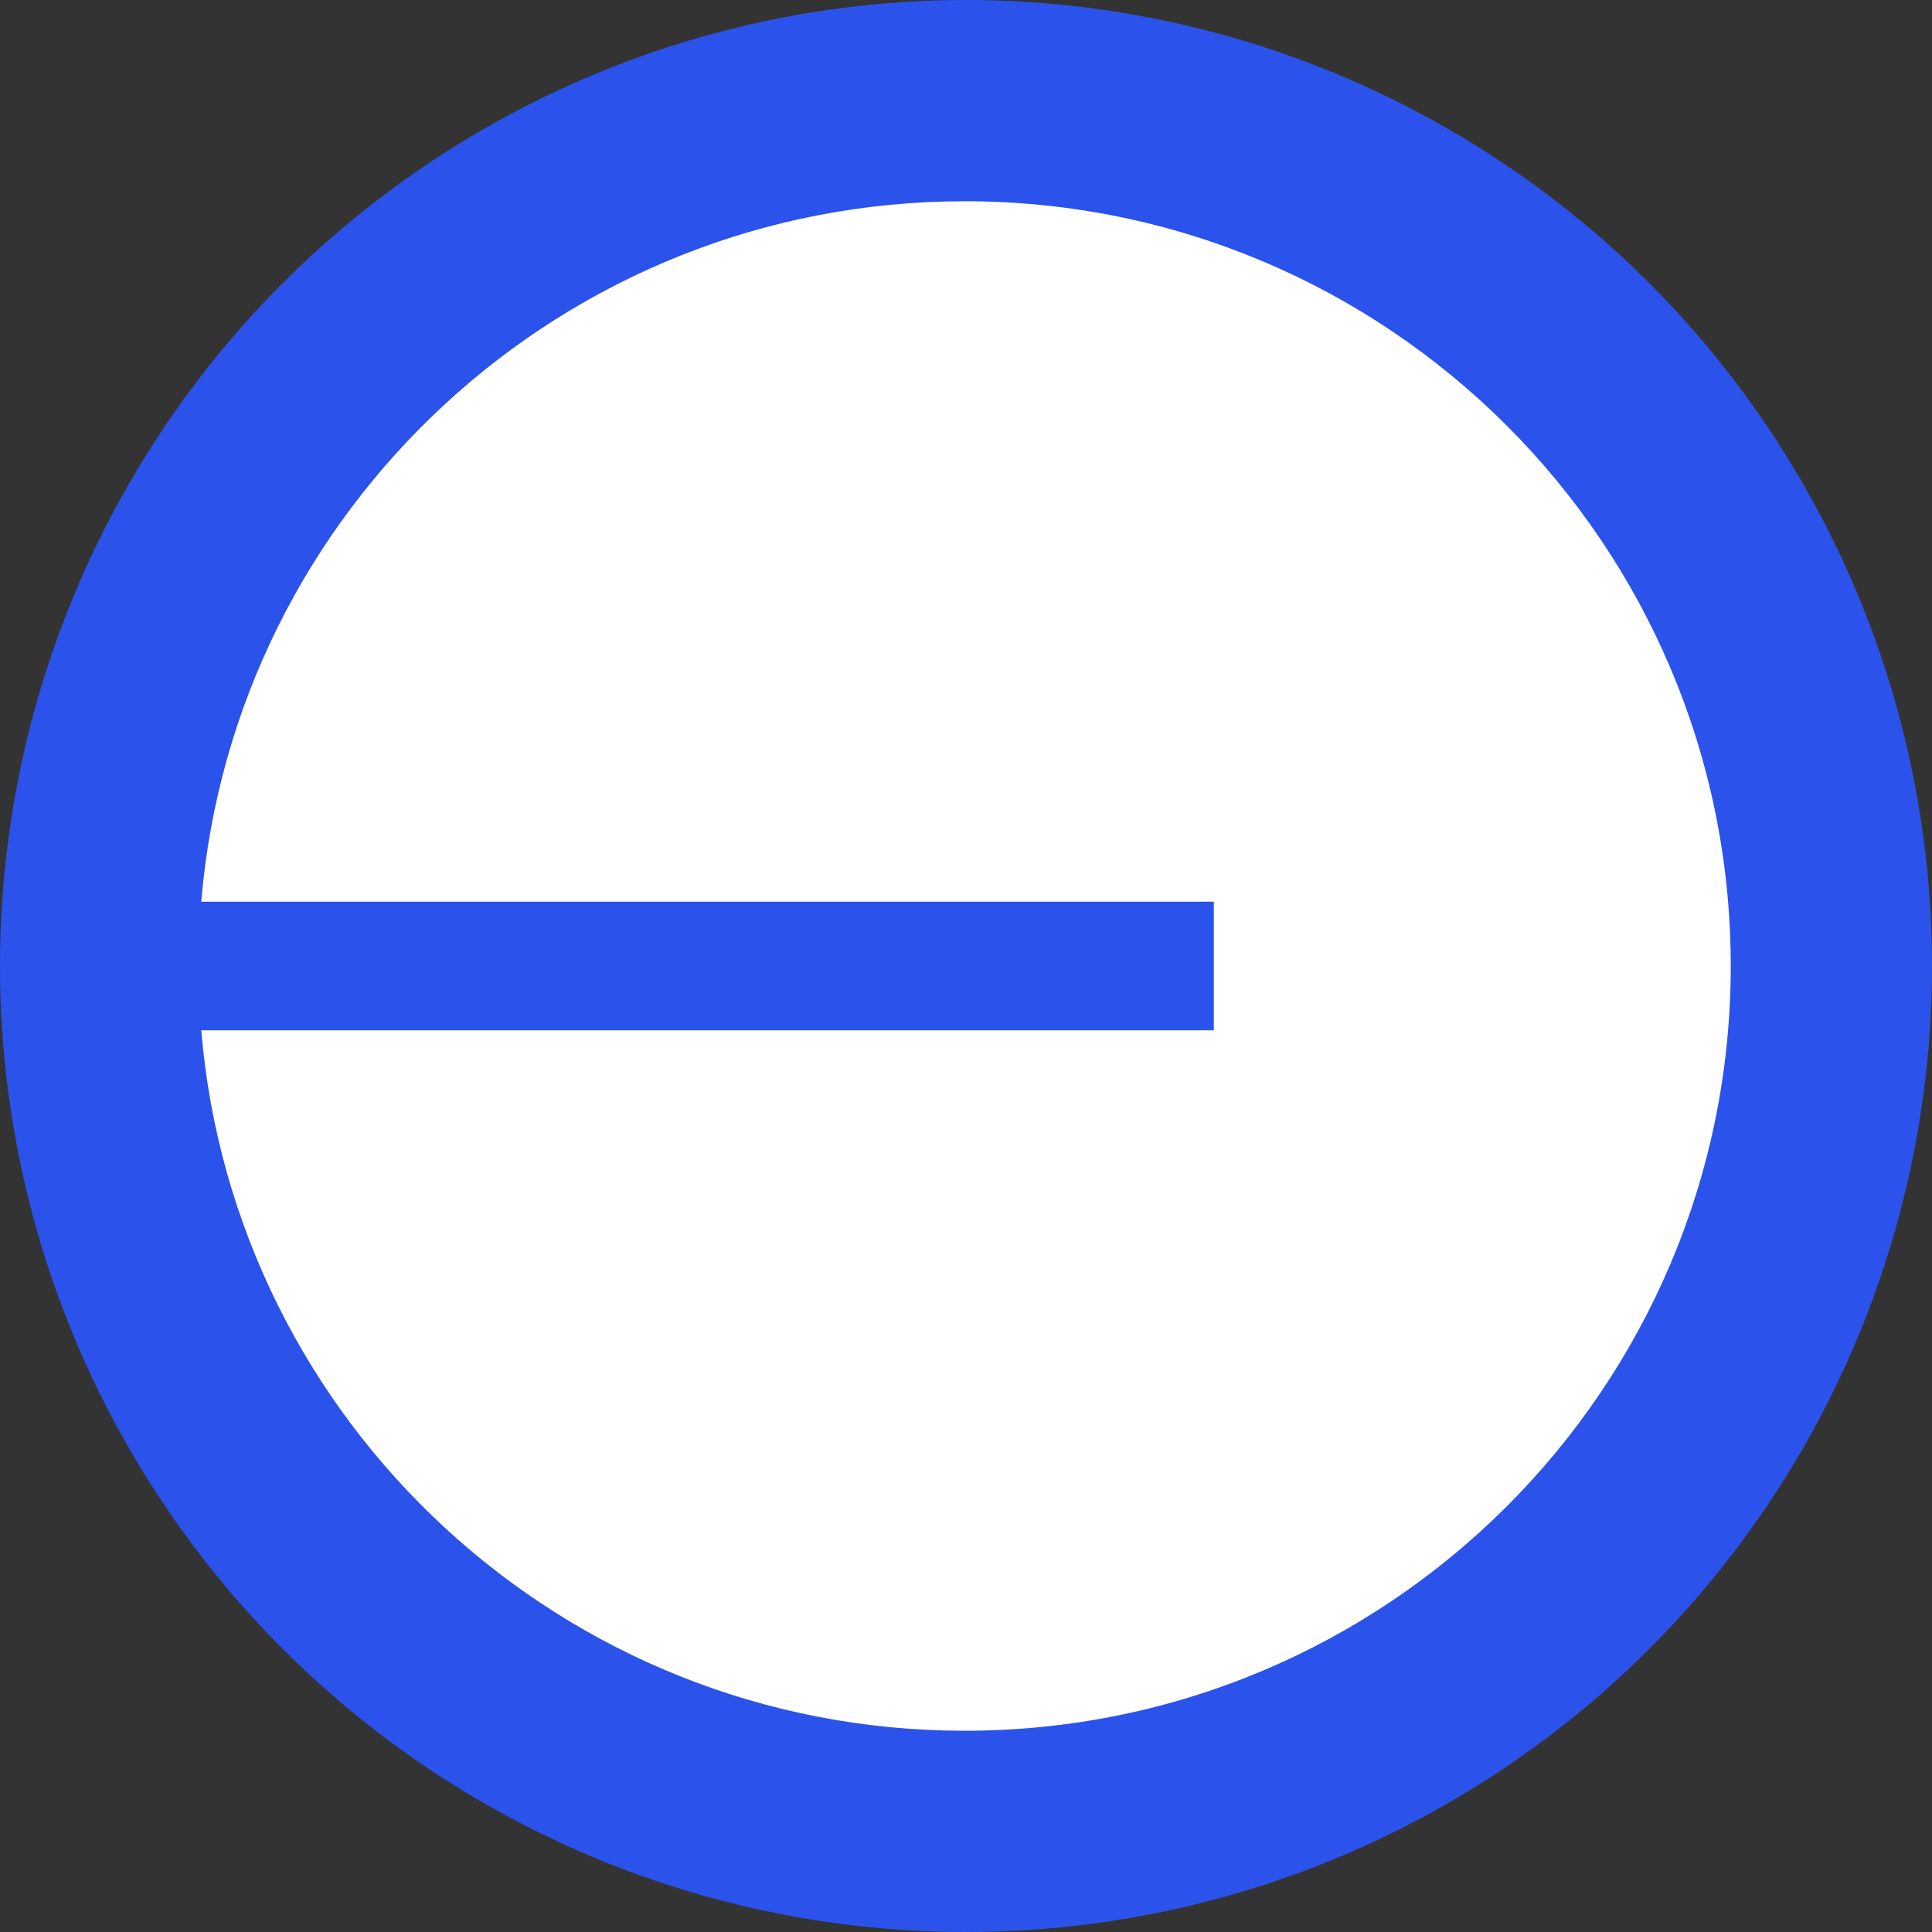
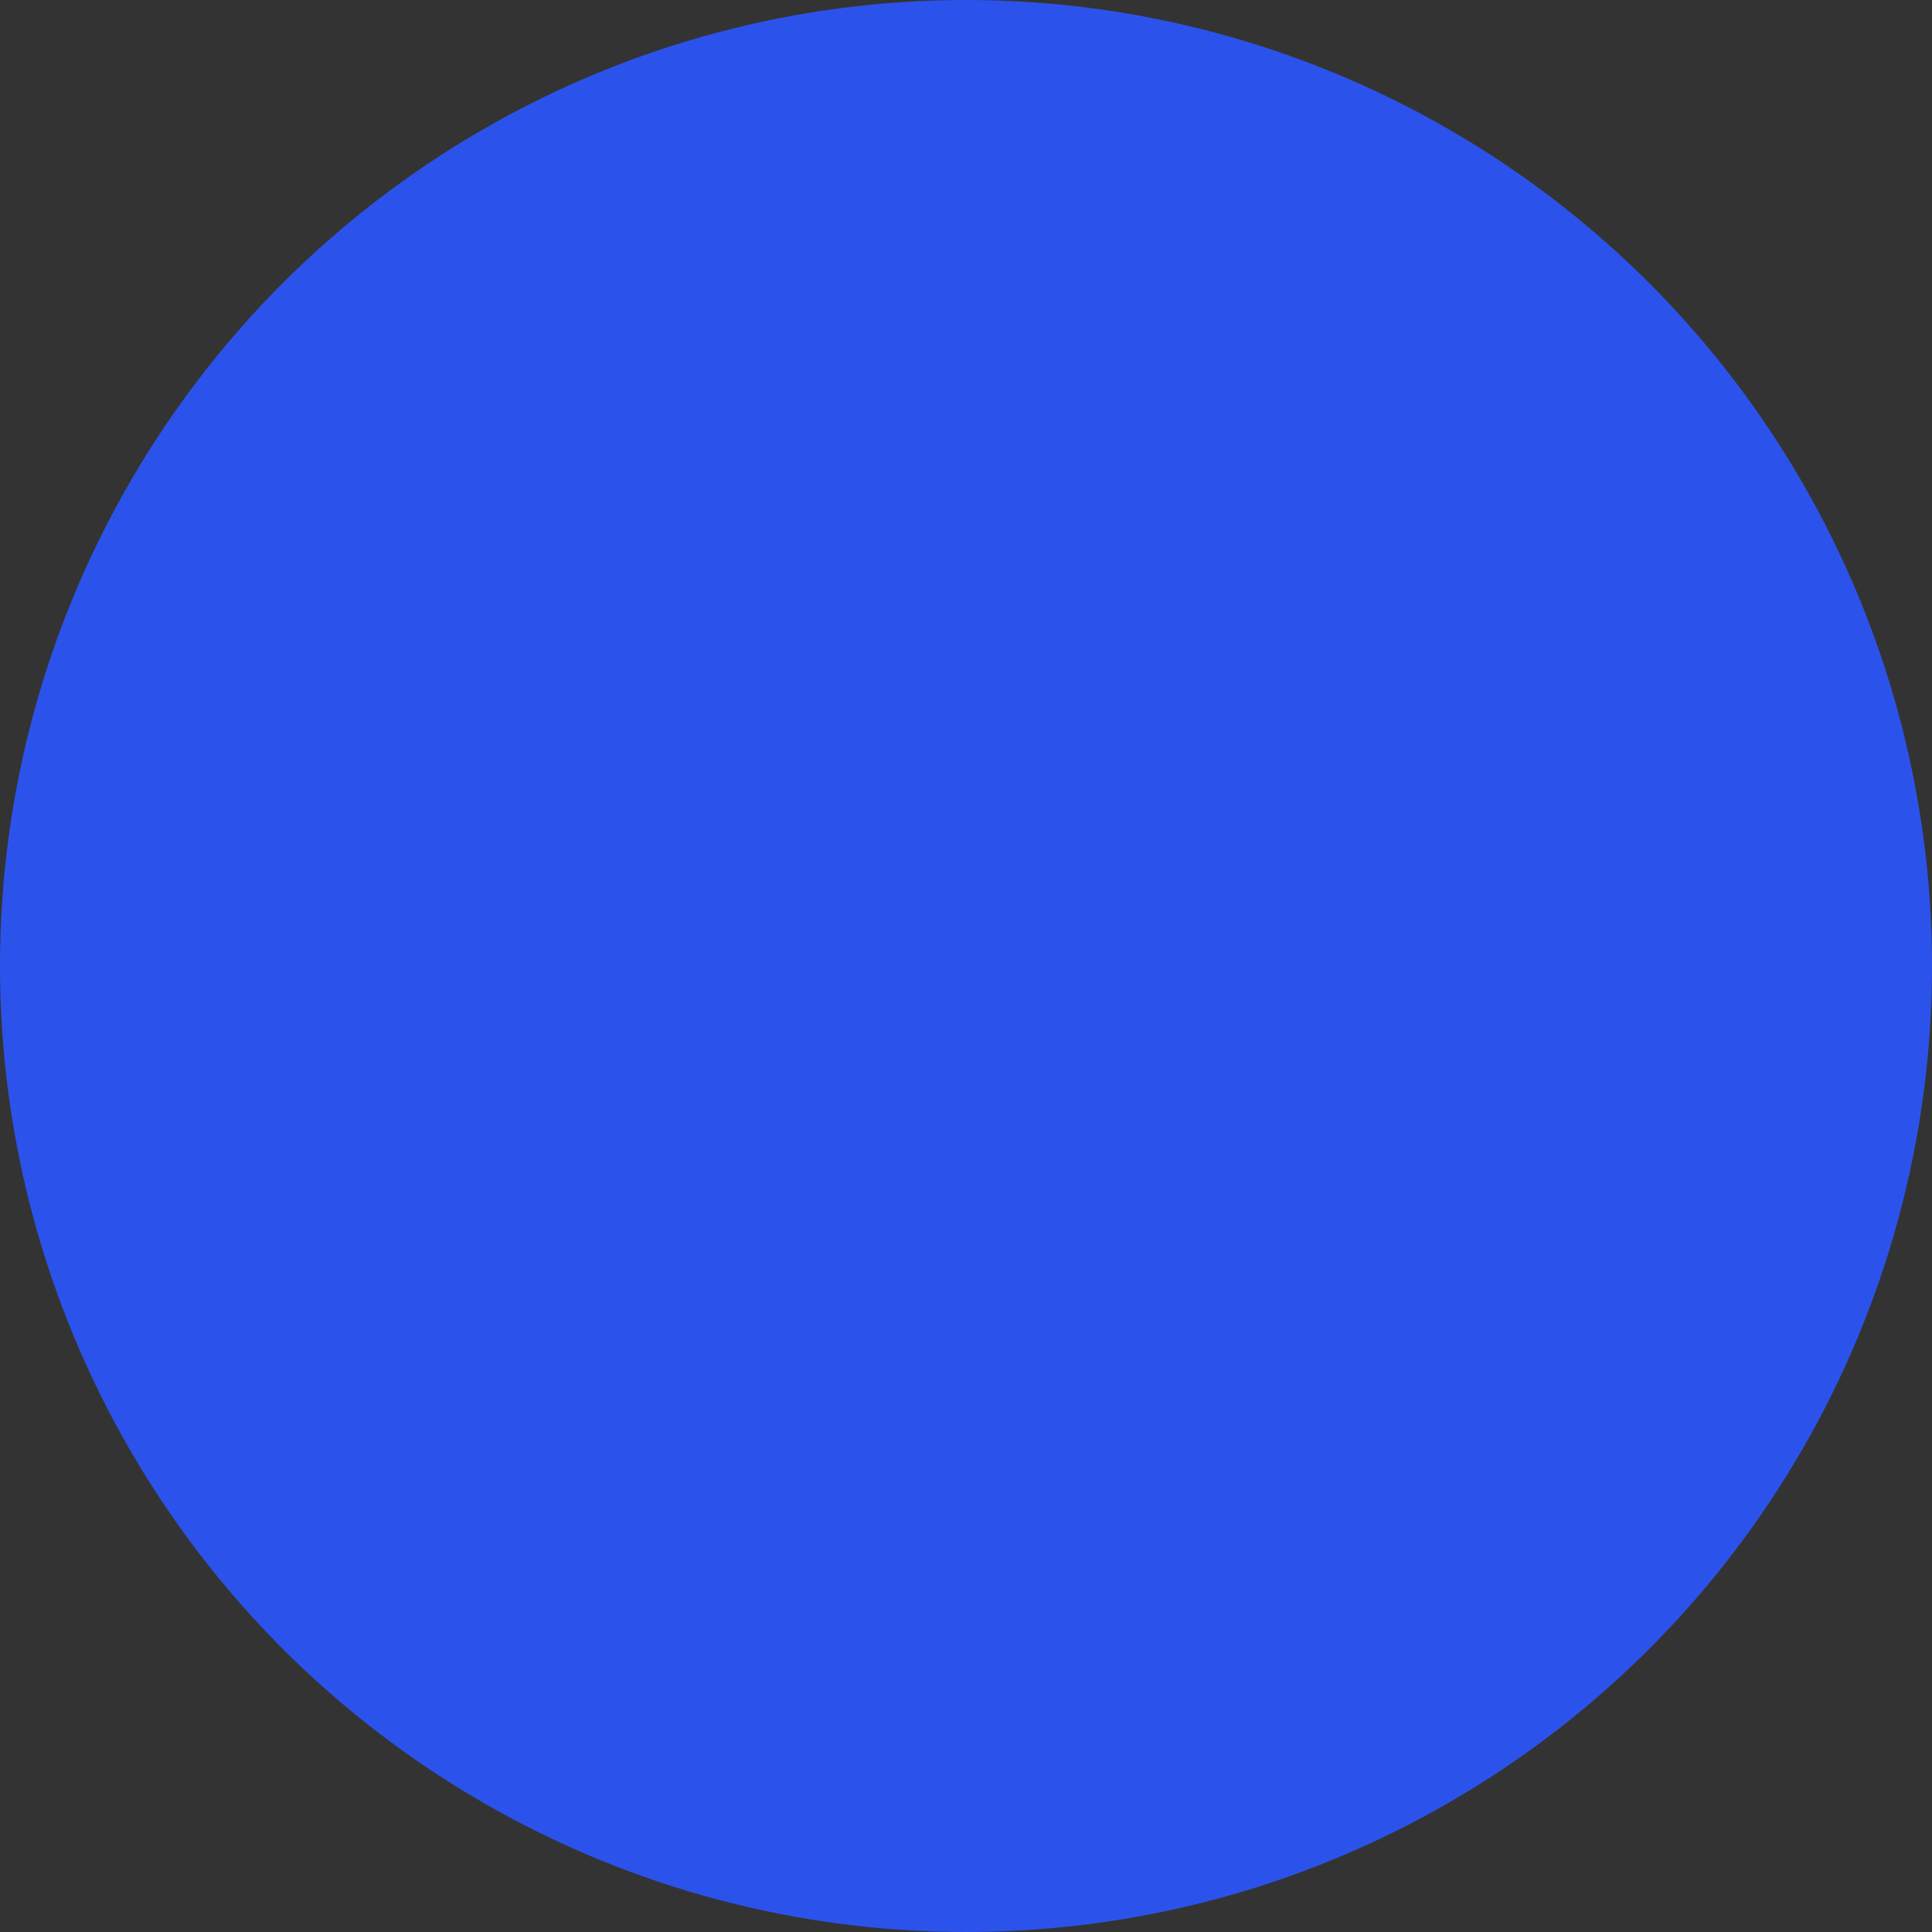
<svg xmlns="http://www.w3.org/2000/svg" width="48" height="48" viewBox="0 0 48 48" fill="none">
  <rect x="0" y="0" width="48" height="48" fill="#333333" stroke="none" />
  <circle cx="24" cy="24" r="24" fill="#2B53EB" />
-   <path d="M23.967 43C34.479 43 43 34.493 43 24C43 13.507 34.479 5 23.967 5C13.994 5 5.813 12.657 5 22.403H30.157V25.597H5C5.813 35.343 13.994 43 23.967 43Z" fill="white" />
</svg>